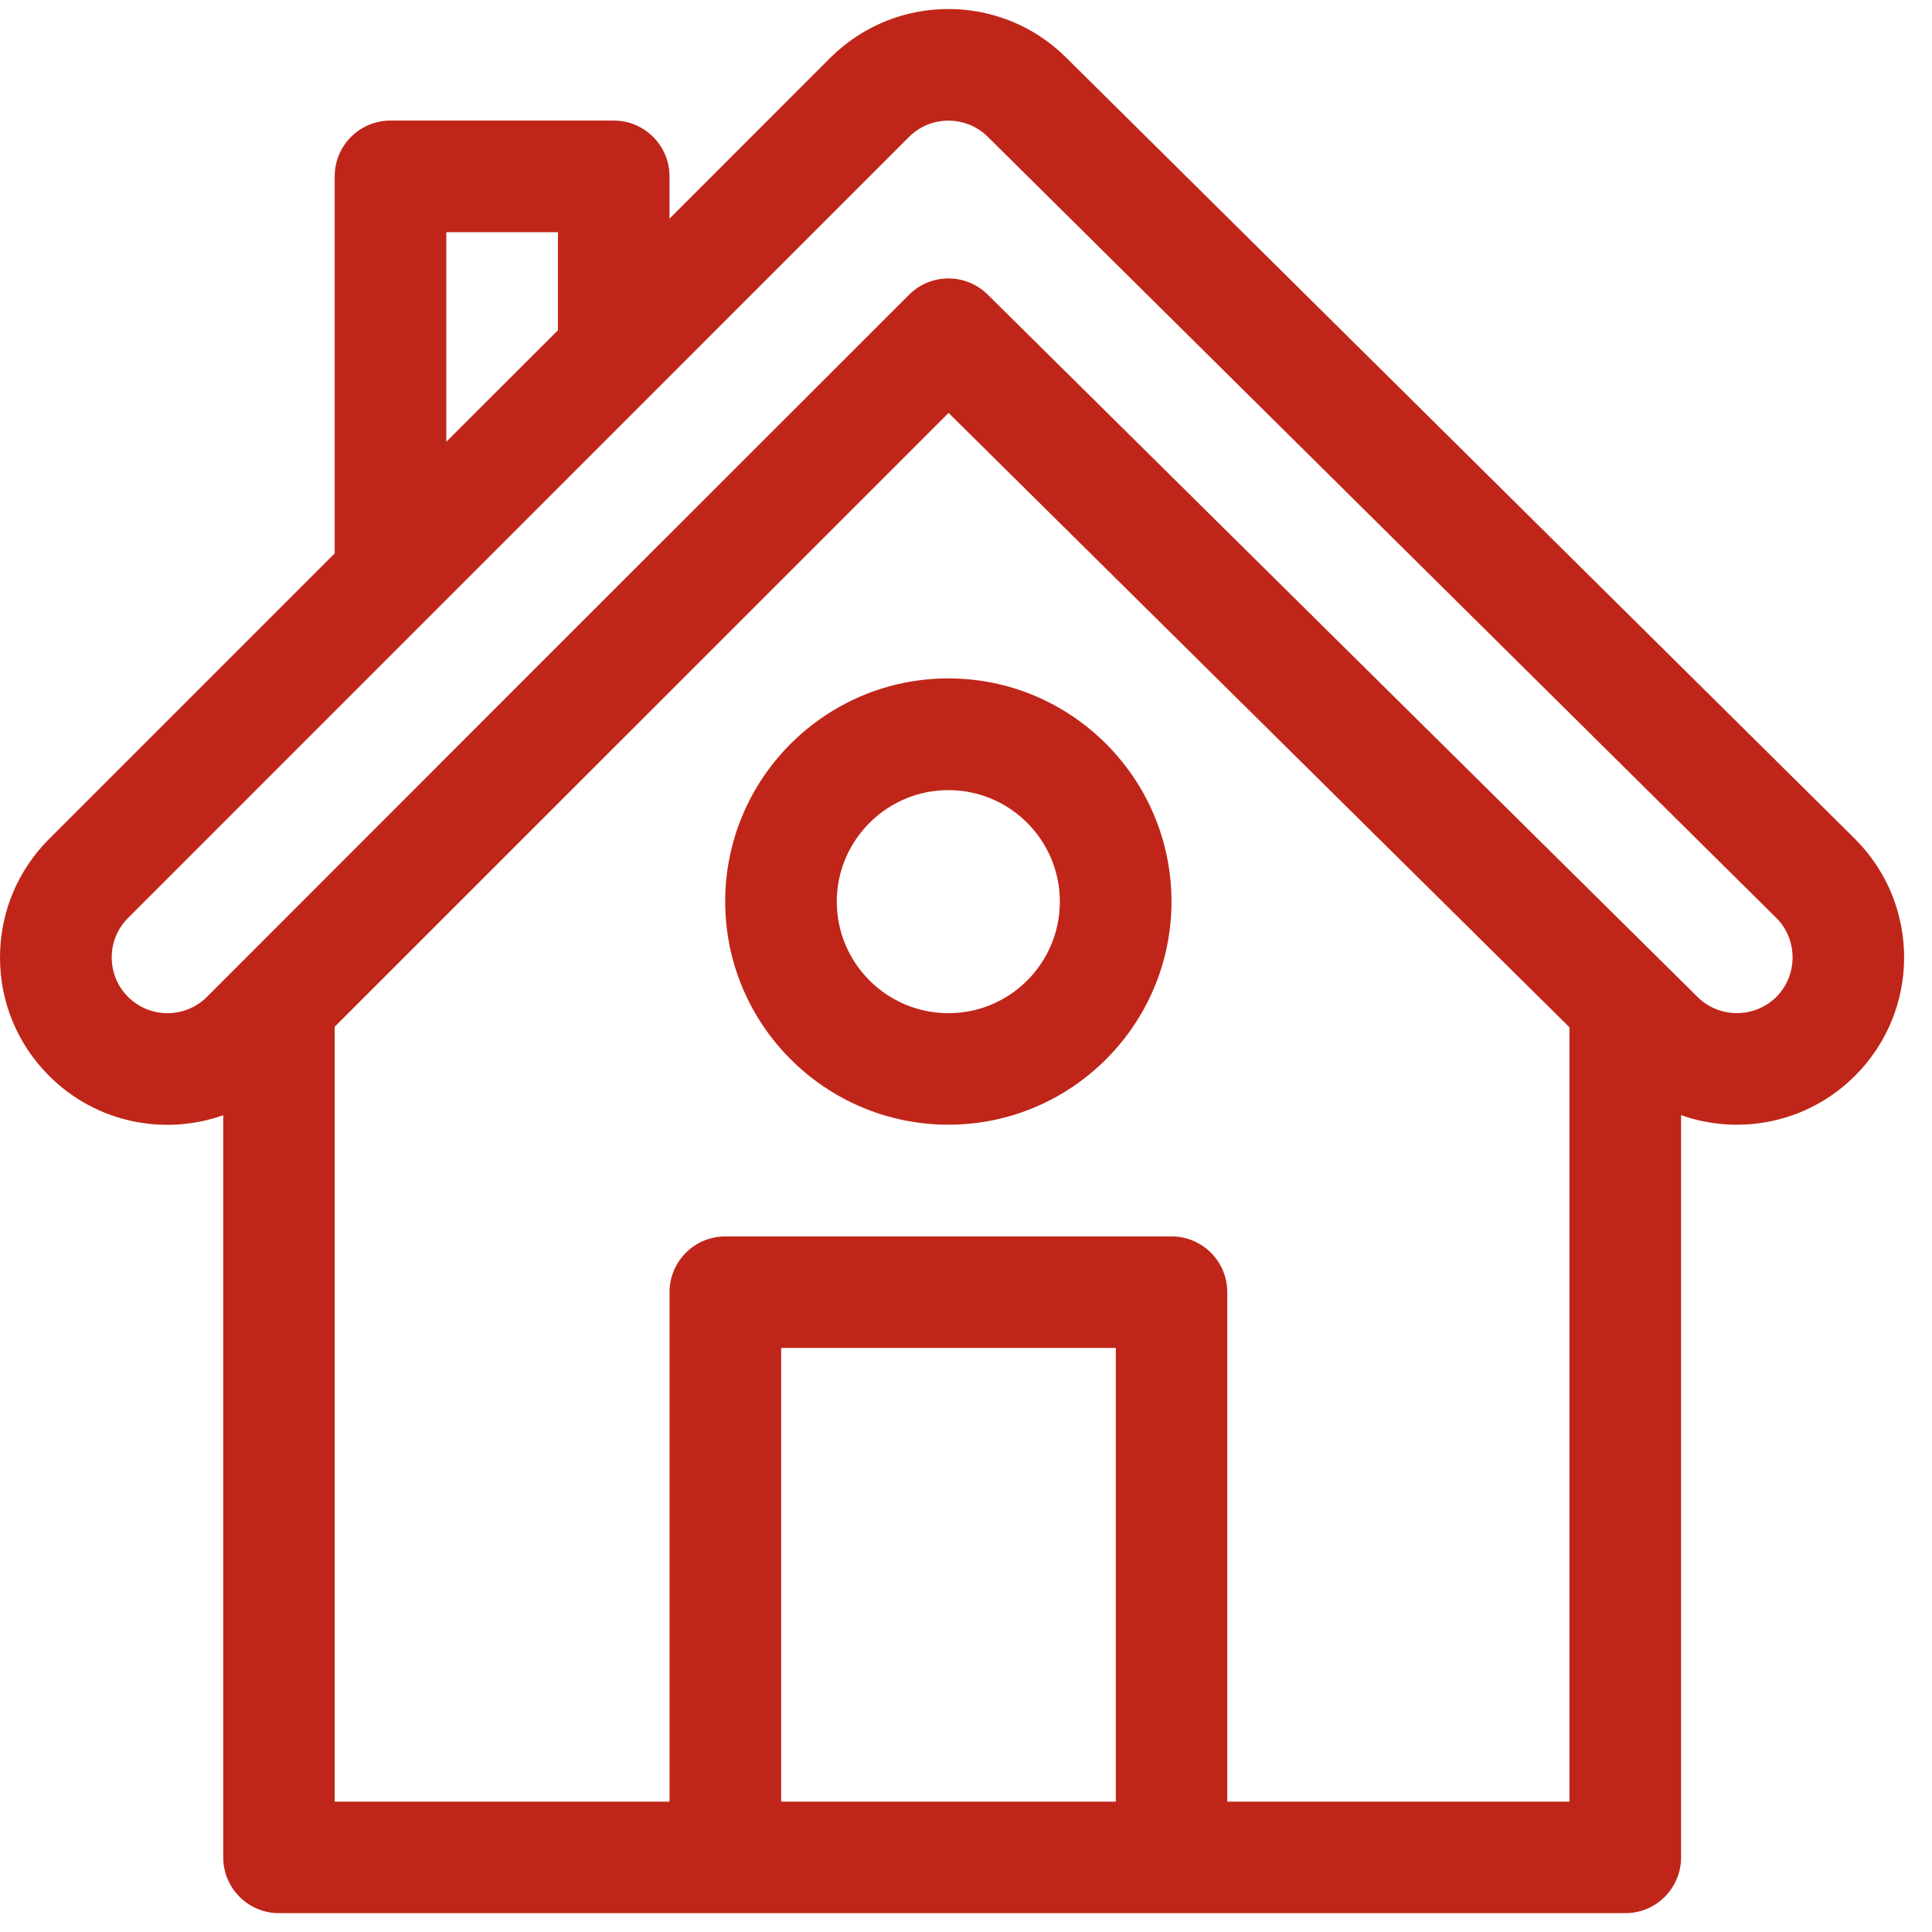
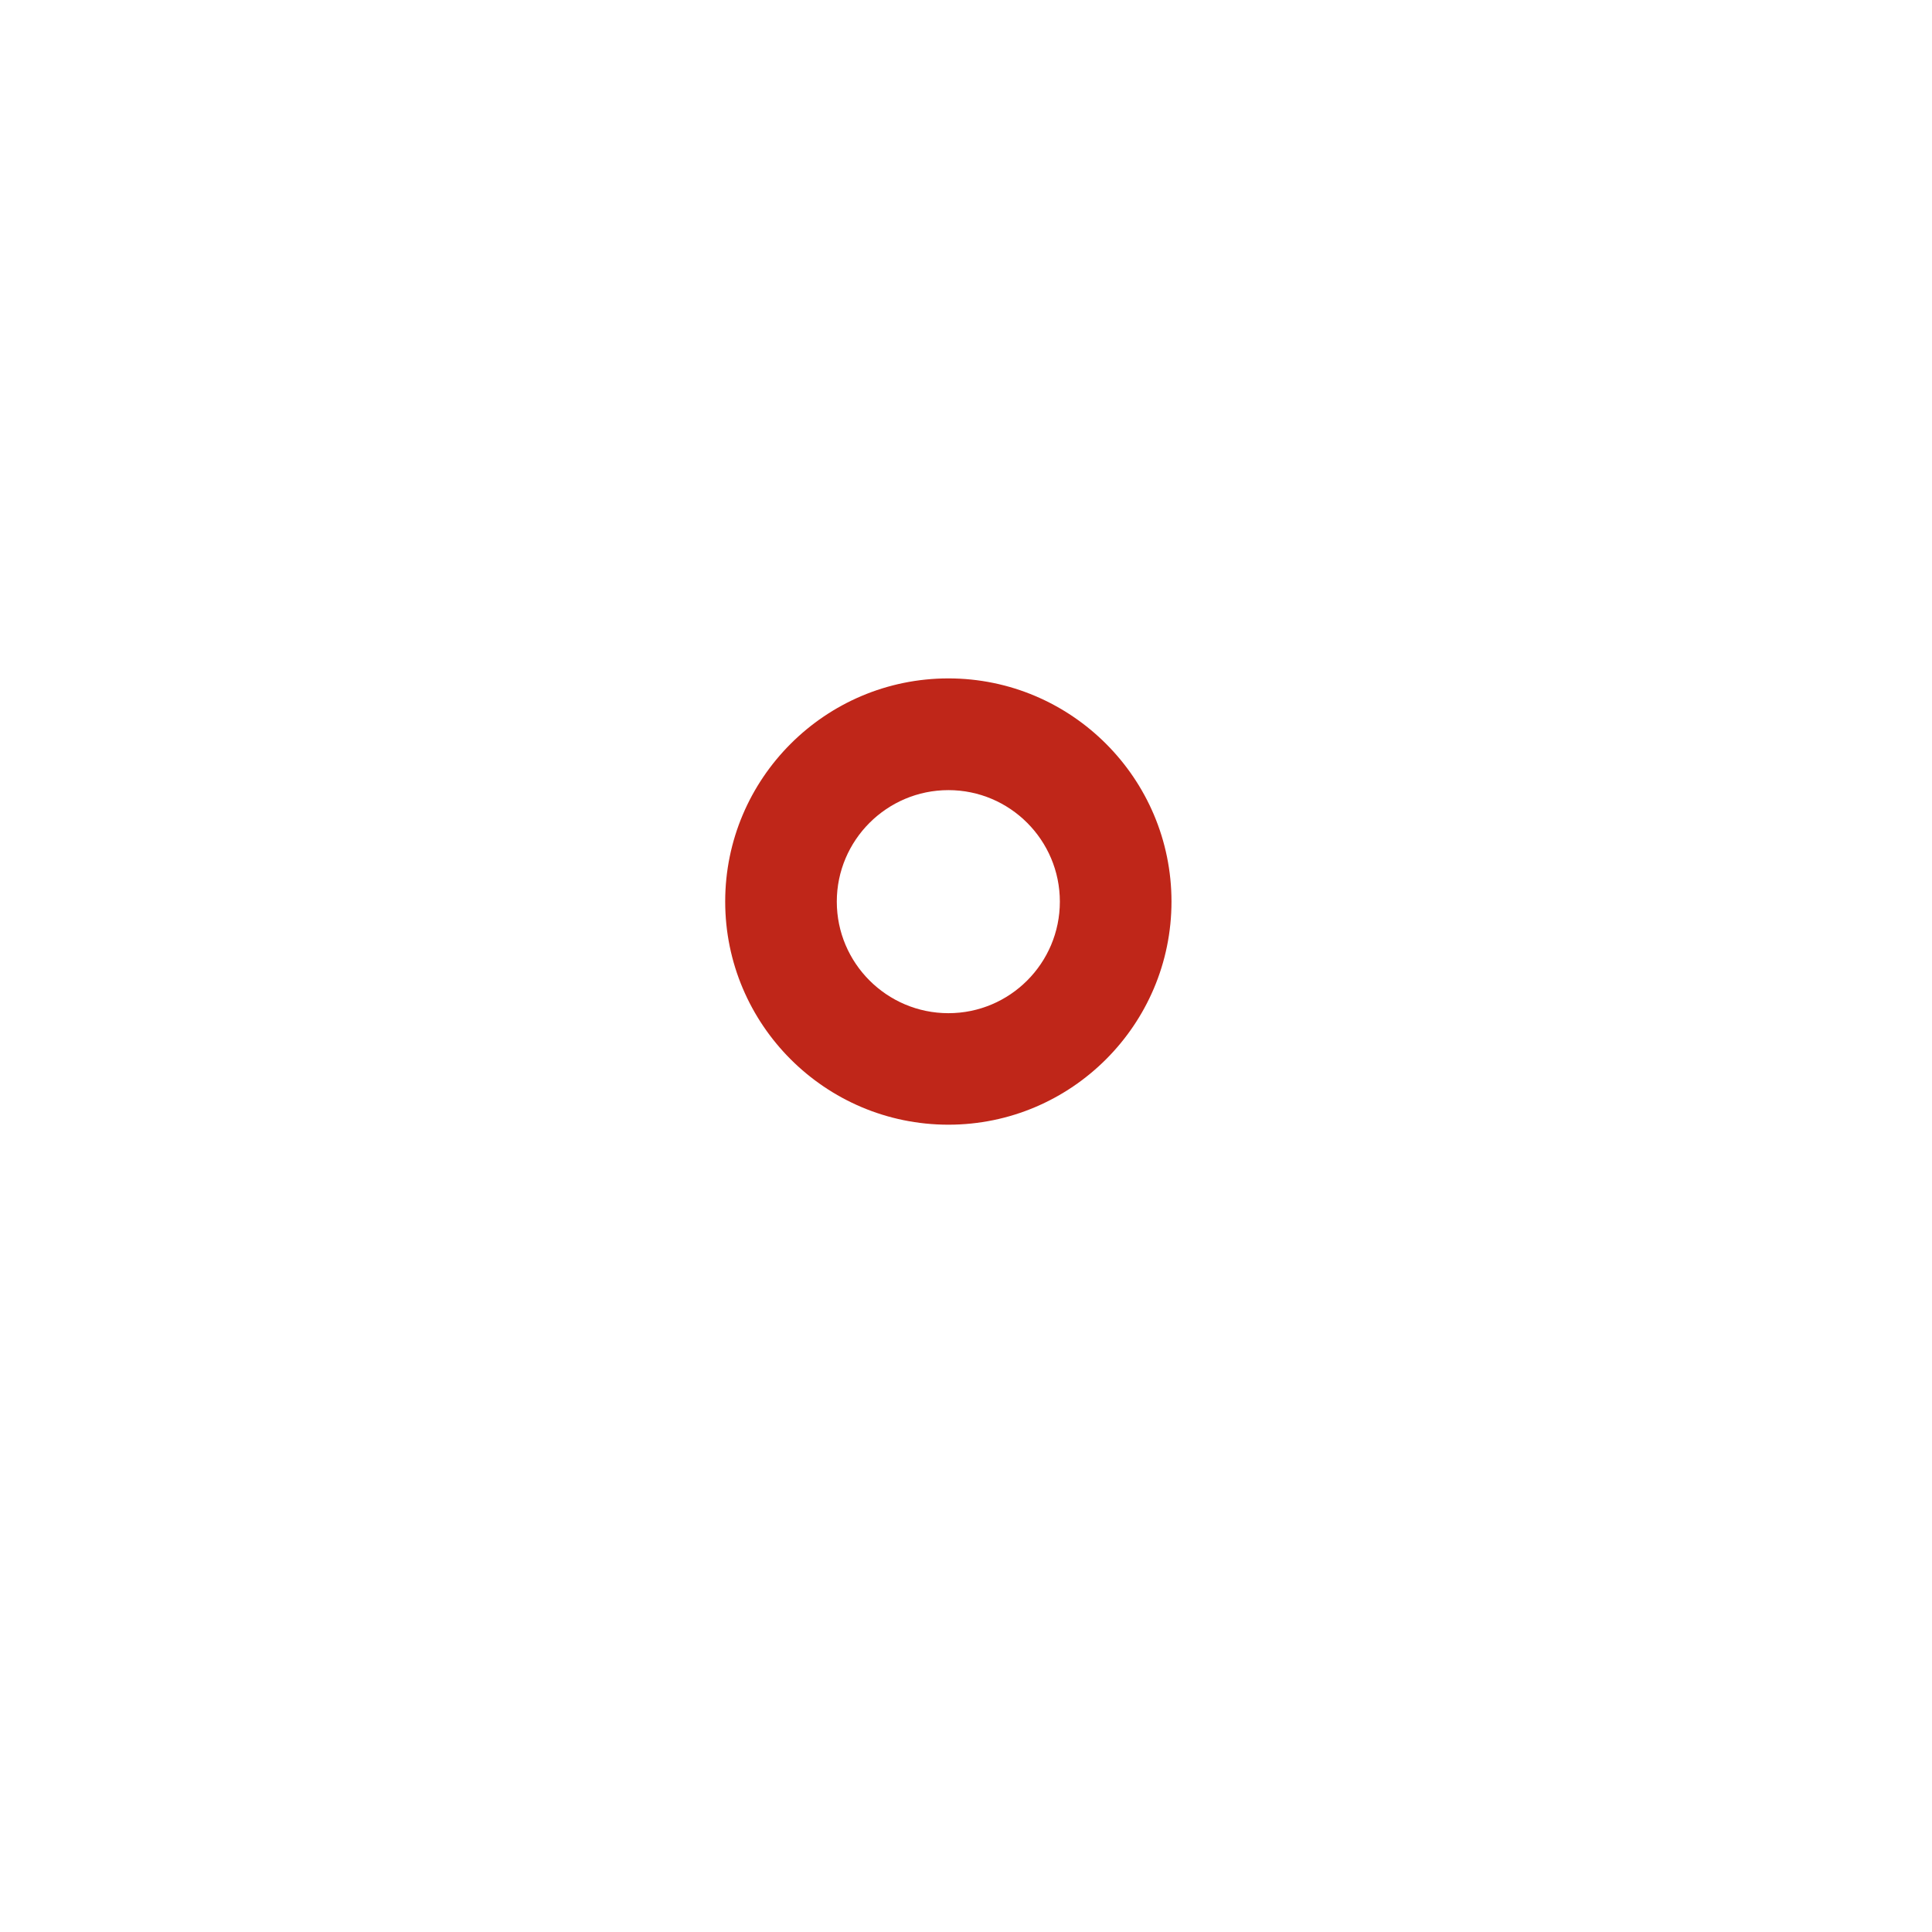
<svg xmlns="http://www.w3.org/2000/svg" width="64" height="64" viewBox="0 0 64 64" fill="none">
-   <path d="M4.242 33.024C4.964 33.743 6.132 33.743 6.854 33.024C7.646 32.225 28.202 11.67 30.113 9.765C30.828 9.046 31.997 9.043 32.719 9.759C33.81 10.842 55.327 32.128 56.232 33.024C56.948 33.74 58.122 33.74 58.844 33.024C59.56 32.302 59.56 31.128 58.85 30.415L32.725 4.535C32.003 3.817 30.834 3.817 30.113 4.535C28.495 6.156 4.981 29.667 4.242 30.409C3.52 31.128 3.52 32.302 4.242 33.024ZM11.087 59.682H22.179V42.806C22.179 41.786 23.005 40.958 24.028 40.958H38.812C39.83 40.958 40.655 41.786 40.655 42.806V59.682H51.99V34.03L31.423 13.679L11.087 34.012V59.682ZM25.877 59.682H36.963V44.652H25.877V59.682ZM18.482 7.692H14.784V14.634L18.482 10.94V7.692ZM1.624 27.794L11.087 18.332V5.843C11.087 4.822 11.912 3.994 12.935 3.994H20.331C21.348 3.994 22.179 4.822 22.179 5.843V7.242L27.495 1.924C29.672 -0.251 33.18 -0.233 35.328 1.918L61.453 27.794C63.618 29.963 63.618 33.468 61.453 35.633C59.87 37.216 57.61 37.621 55.688 36.941V61.528C55.688 62.548 54.862 63.376 53.839 63.376H9.244C8.22 63.376 7.395 62.548 7.395 61.528V36.944C5.466 37.624 3.206 37.219 1.624 35.636C0.577 34.589 0 33.199 0 31.717C0 30.235 0.577 28.845 1.624 27.794Z" fill="#BF2619" />
  <path d="M31.418 33.563C33.456 33.563 35.109 31.906 35.109 29.868C35.109 27.833 33.456 26.174 31.418 26.174C29.379 26.174 27.72 27.833 27.72 29.868C27.72 31.906 29.379 33.563 31.418 33.563ZM31.418 22.473C35.491 22.473 38.807 25.789 38.807 29.865C38.807 33.941 35.491 37.257 31.418 37.257C27.338 37.257 24.023 33.941 24.023 29.865C24.023 25.789 27.338 22.473 31.418 22.473Z" fill="#BF2619" />
</svg>